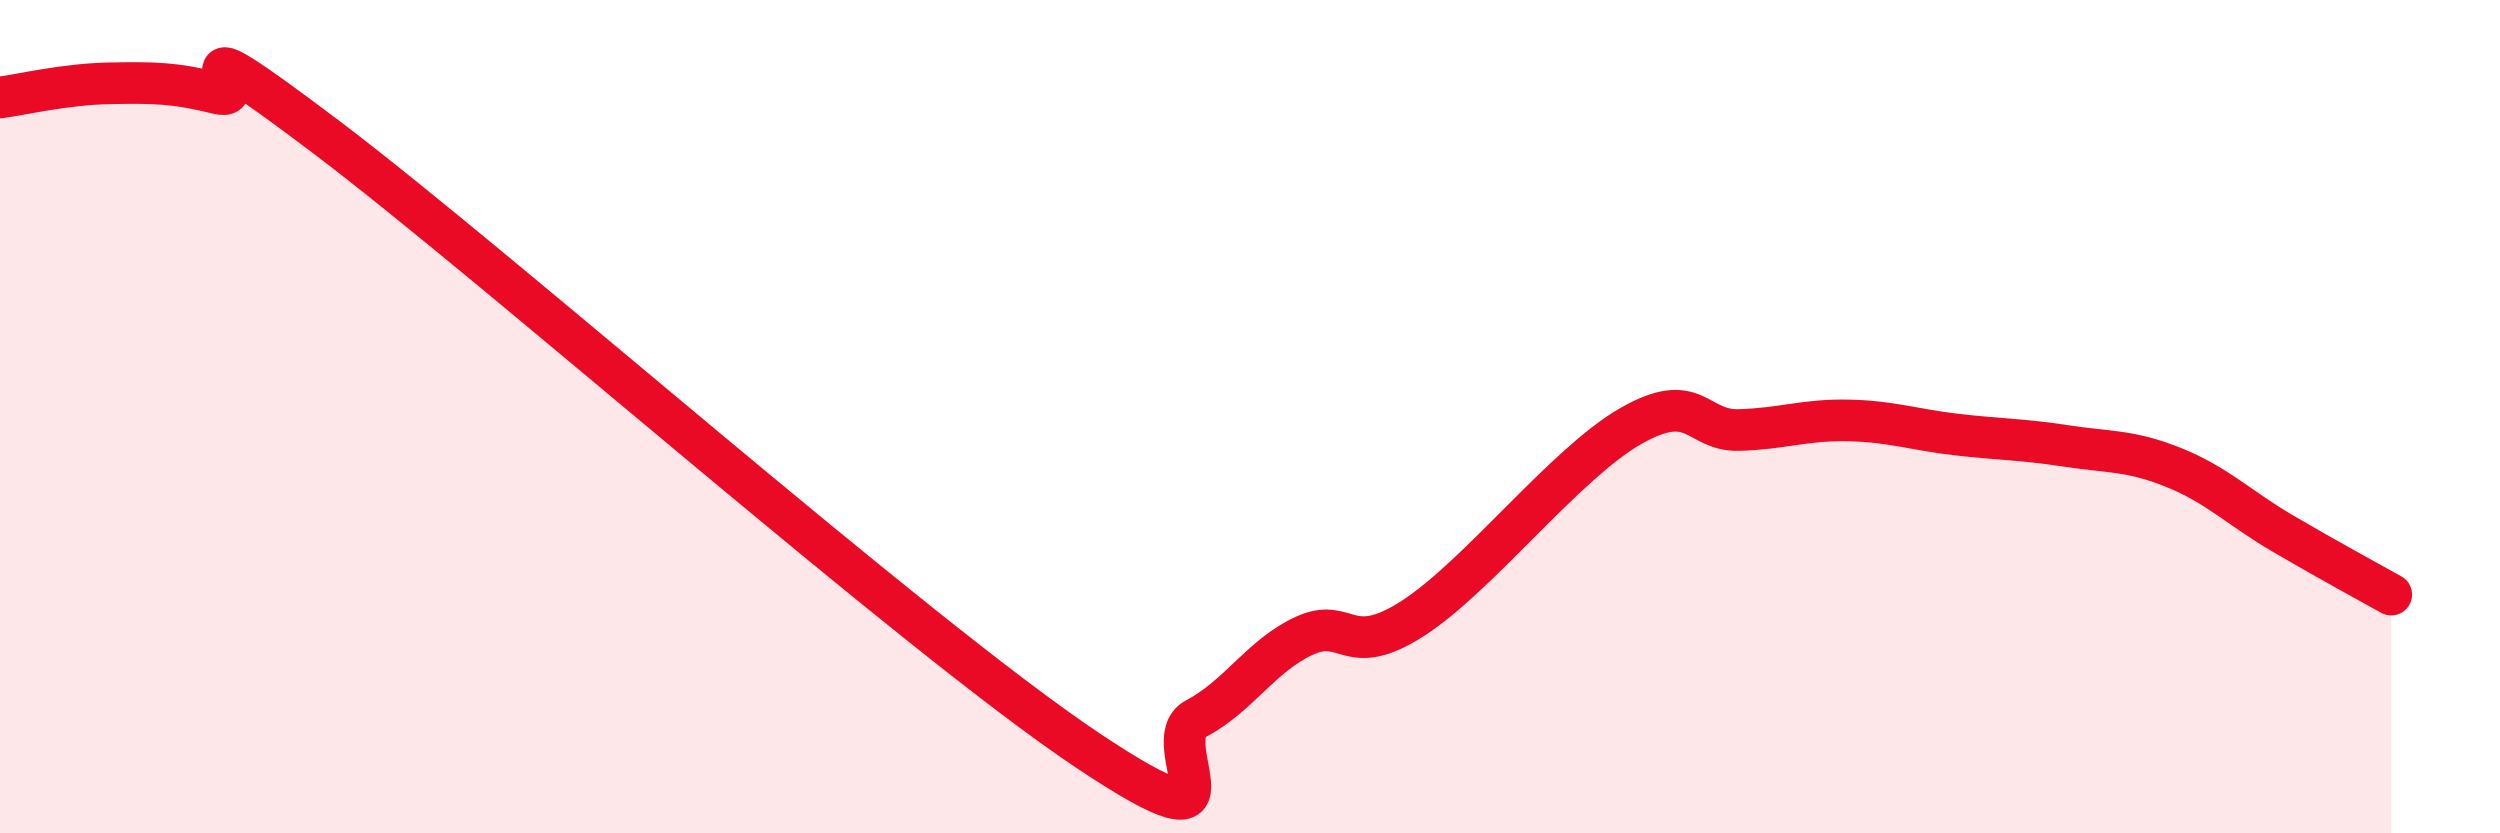
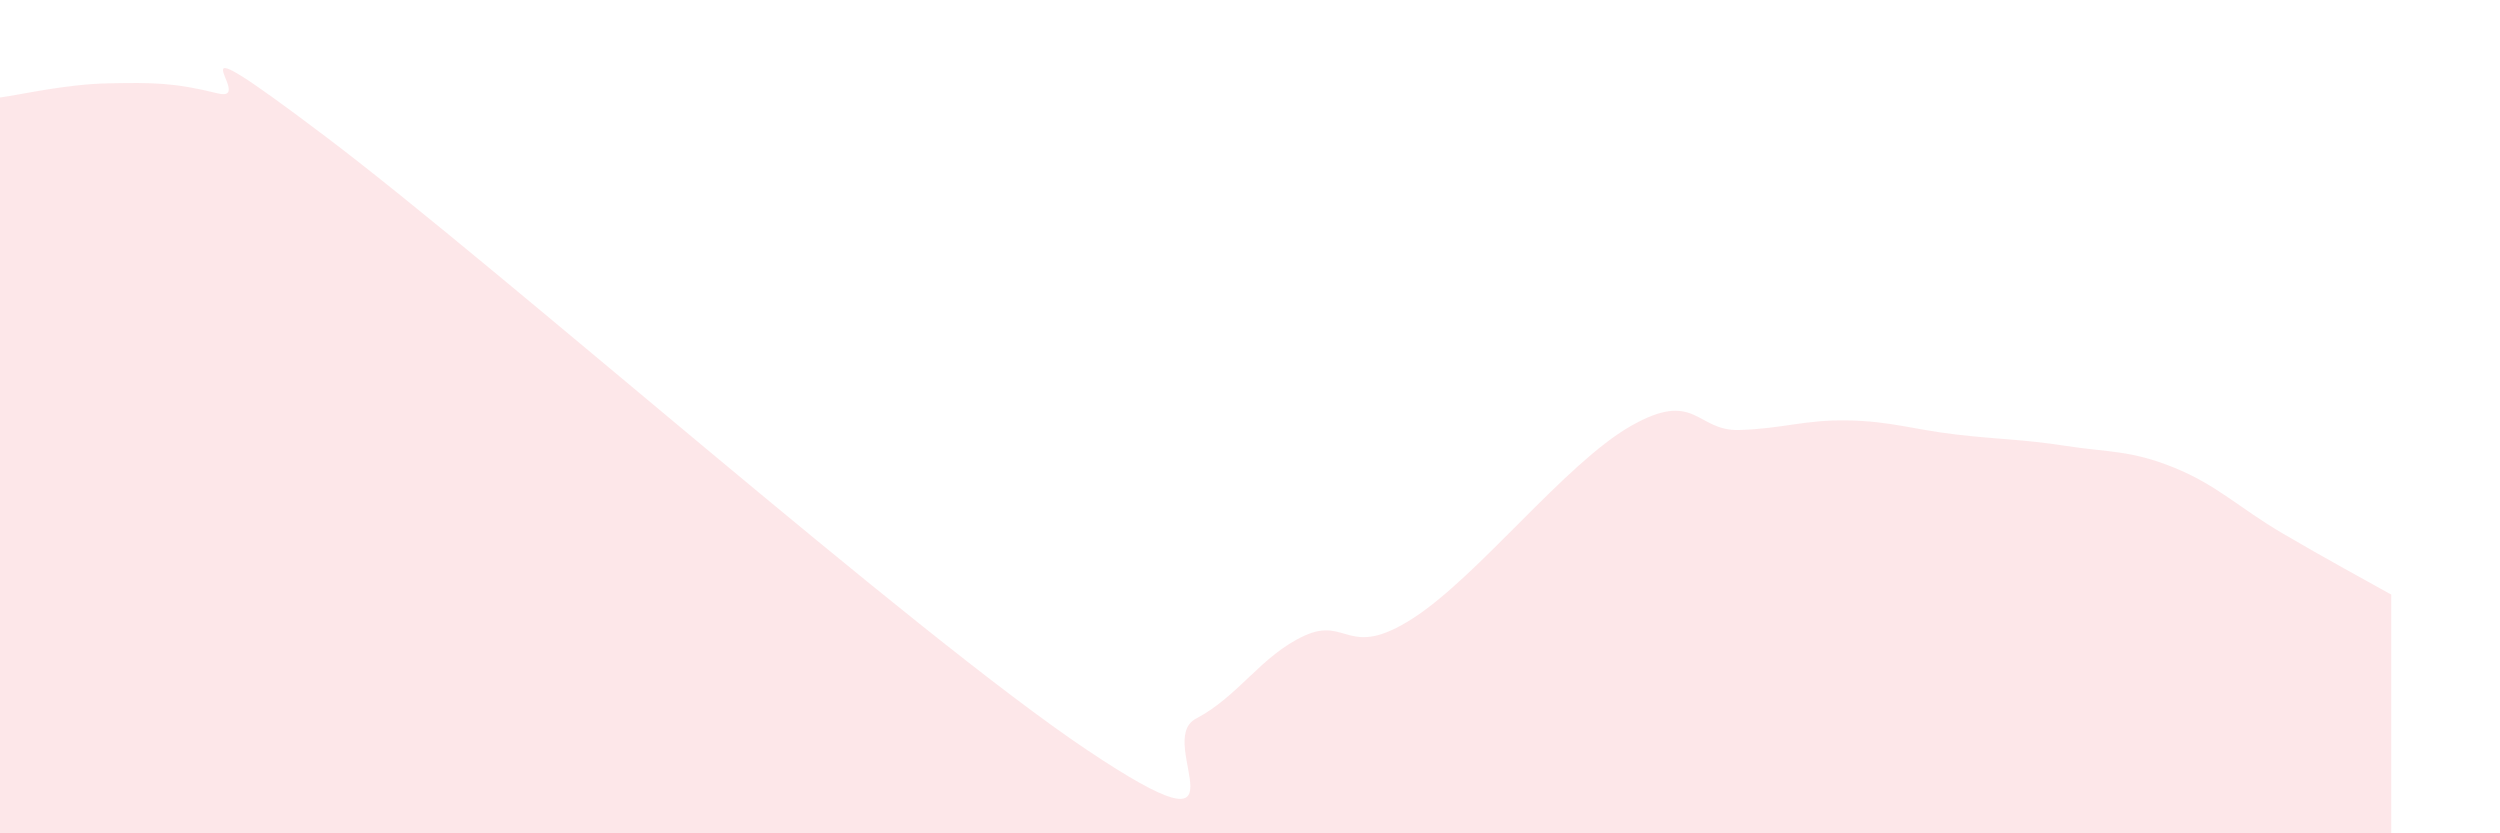
<svg xmlns="http://www.w3.org/2000/svg" width="60" height="20" viewBox="0 0 60 20">
  <path d="M 0,2.34 C 0.52,2.27 1.57,2.02 2.61,2 C 3.65,1.98 4.18,1.98 5.22,2.24 C 6.26,2.5 3.66,0.14 7.83,3.29 C 12,6.44 21.92,15.21 26.09,18 C 30.26,20.79 27.66,17.8 28.7,17.25 C 29.74,16.7 30.26,15.74 31.3,15.26 C 32.34,14.78 32.34,15.85 33.91,14.84 C 35.48,13.83 37.56,11.13 39.13,10.23 C 40.7,9.33 40.7,10.35 41.74,10.32 C 42.78,10.29 43.31,10.07 44.35,10.09 C 45.39,10.11 45.92,10.31 46.96,10.43 C 48,10.55 48.53,10.54 49.57,10.7 C 50.61,10.86 51.13,10.8 52.17,11.22 C 53.21,11.64 53.74,12.19 54.78,12.8 C 55.82,13.41 56.87,13.98 57.39,14.27L57.39 20L0 20Z" fill="#EB0A25" opacity="0.1" stroke-linecap="round" stroke-linejoin="round" />
-   <path d="M 0,2.34 C 0.52,2.27 1.57,2.02 2.61,2 C 3.65,1.98 4.18,1.98 5.22,2.24 C 6.26,2.5 3.66,0.14 7.83,3.29 C 12,6.44 21.92,15.21 26.09,18 C 30.26,20.79 27.66,17.8 28.7,17.25 C 29.74,16.7 30.26,15.74 31.3,15.26 C 32.34,14.78 32.34,15.85 33.91,14.84 C 35.48,13.83 37.56,11.13 39.13,10.23 C 40.7,9.33 40.7,10.35 41.74,10.32 C 42.78,10.29 43.31,10.07 44.35,10.09 C 45.39,10.11 45.92,10.31 46.96,10.43 C 48,10.55 48.53,10.54 49.57,10.7 C 50.61,10.86 51.13,10.8 52.17,11.22 C 53.21,11.64 53.74,12.19 54.78,12.8 C 55.82,13.41 56.87,13.98 57.39,14.27" stroke="#EB0A25" stroke-width="1" fill="none" stroke-linecap="round" stroke-linejoin="round" />
</svg>